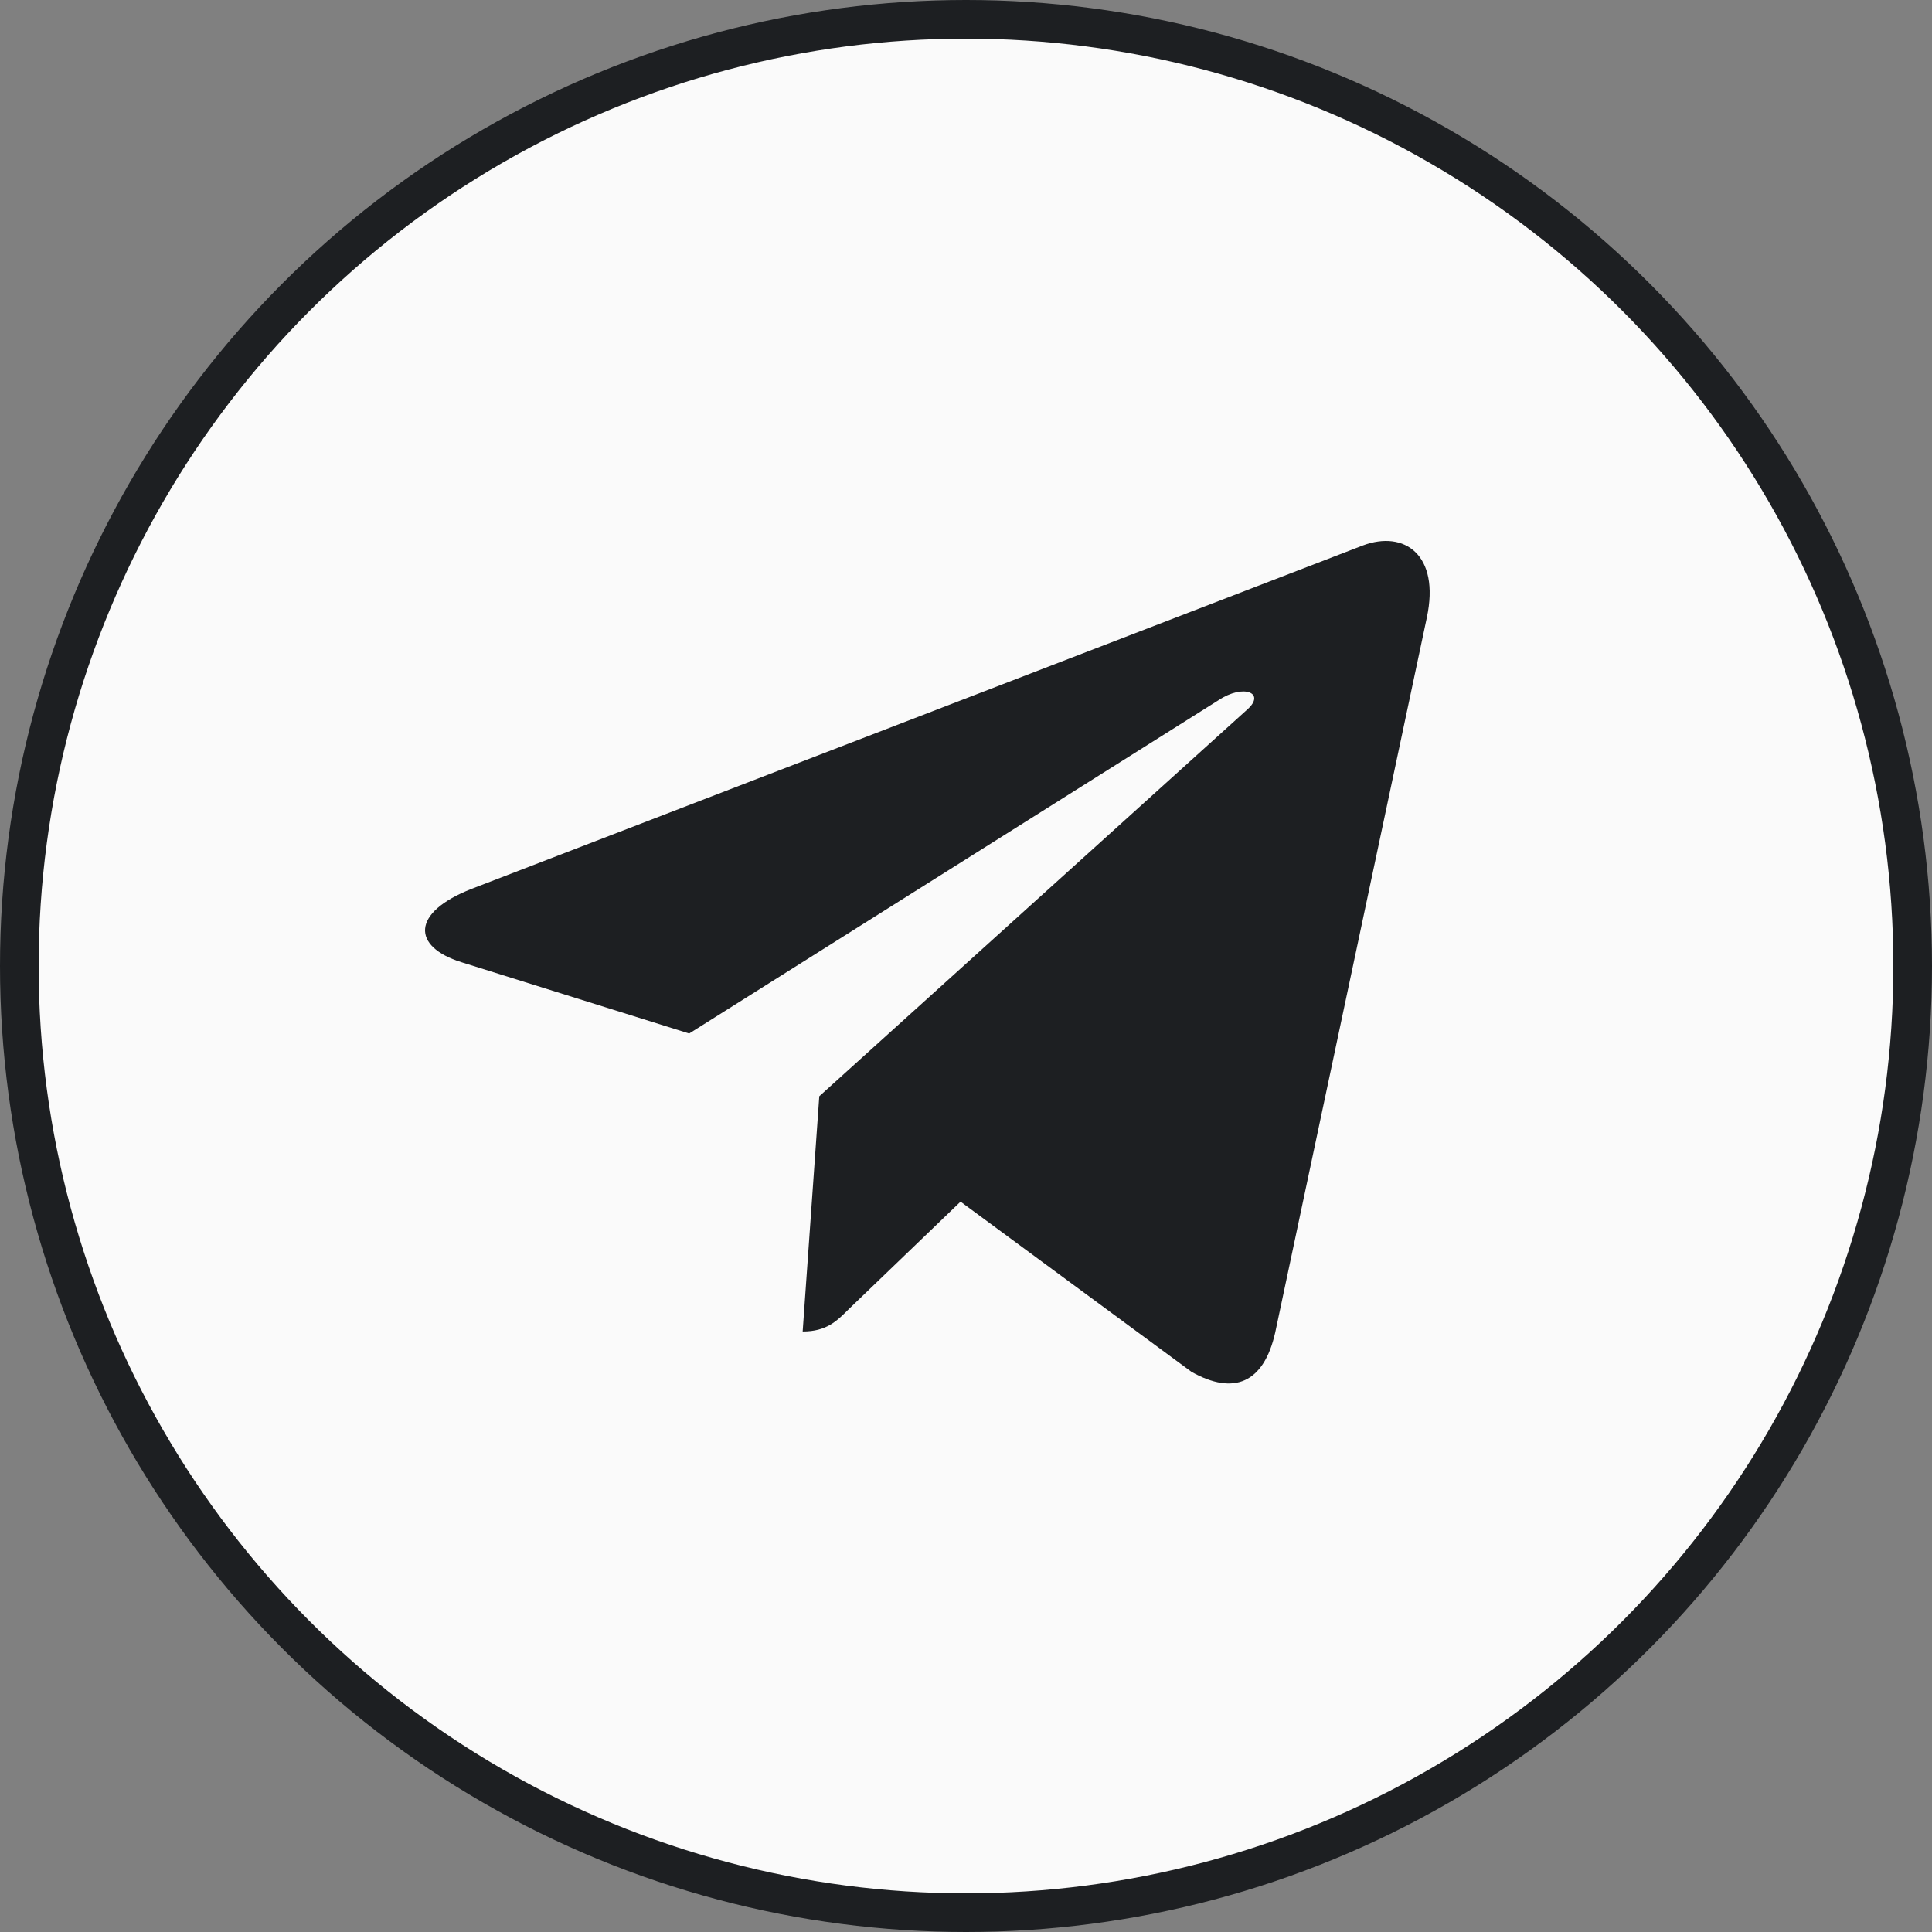
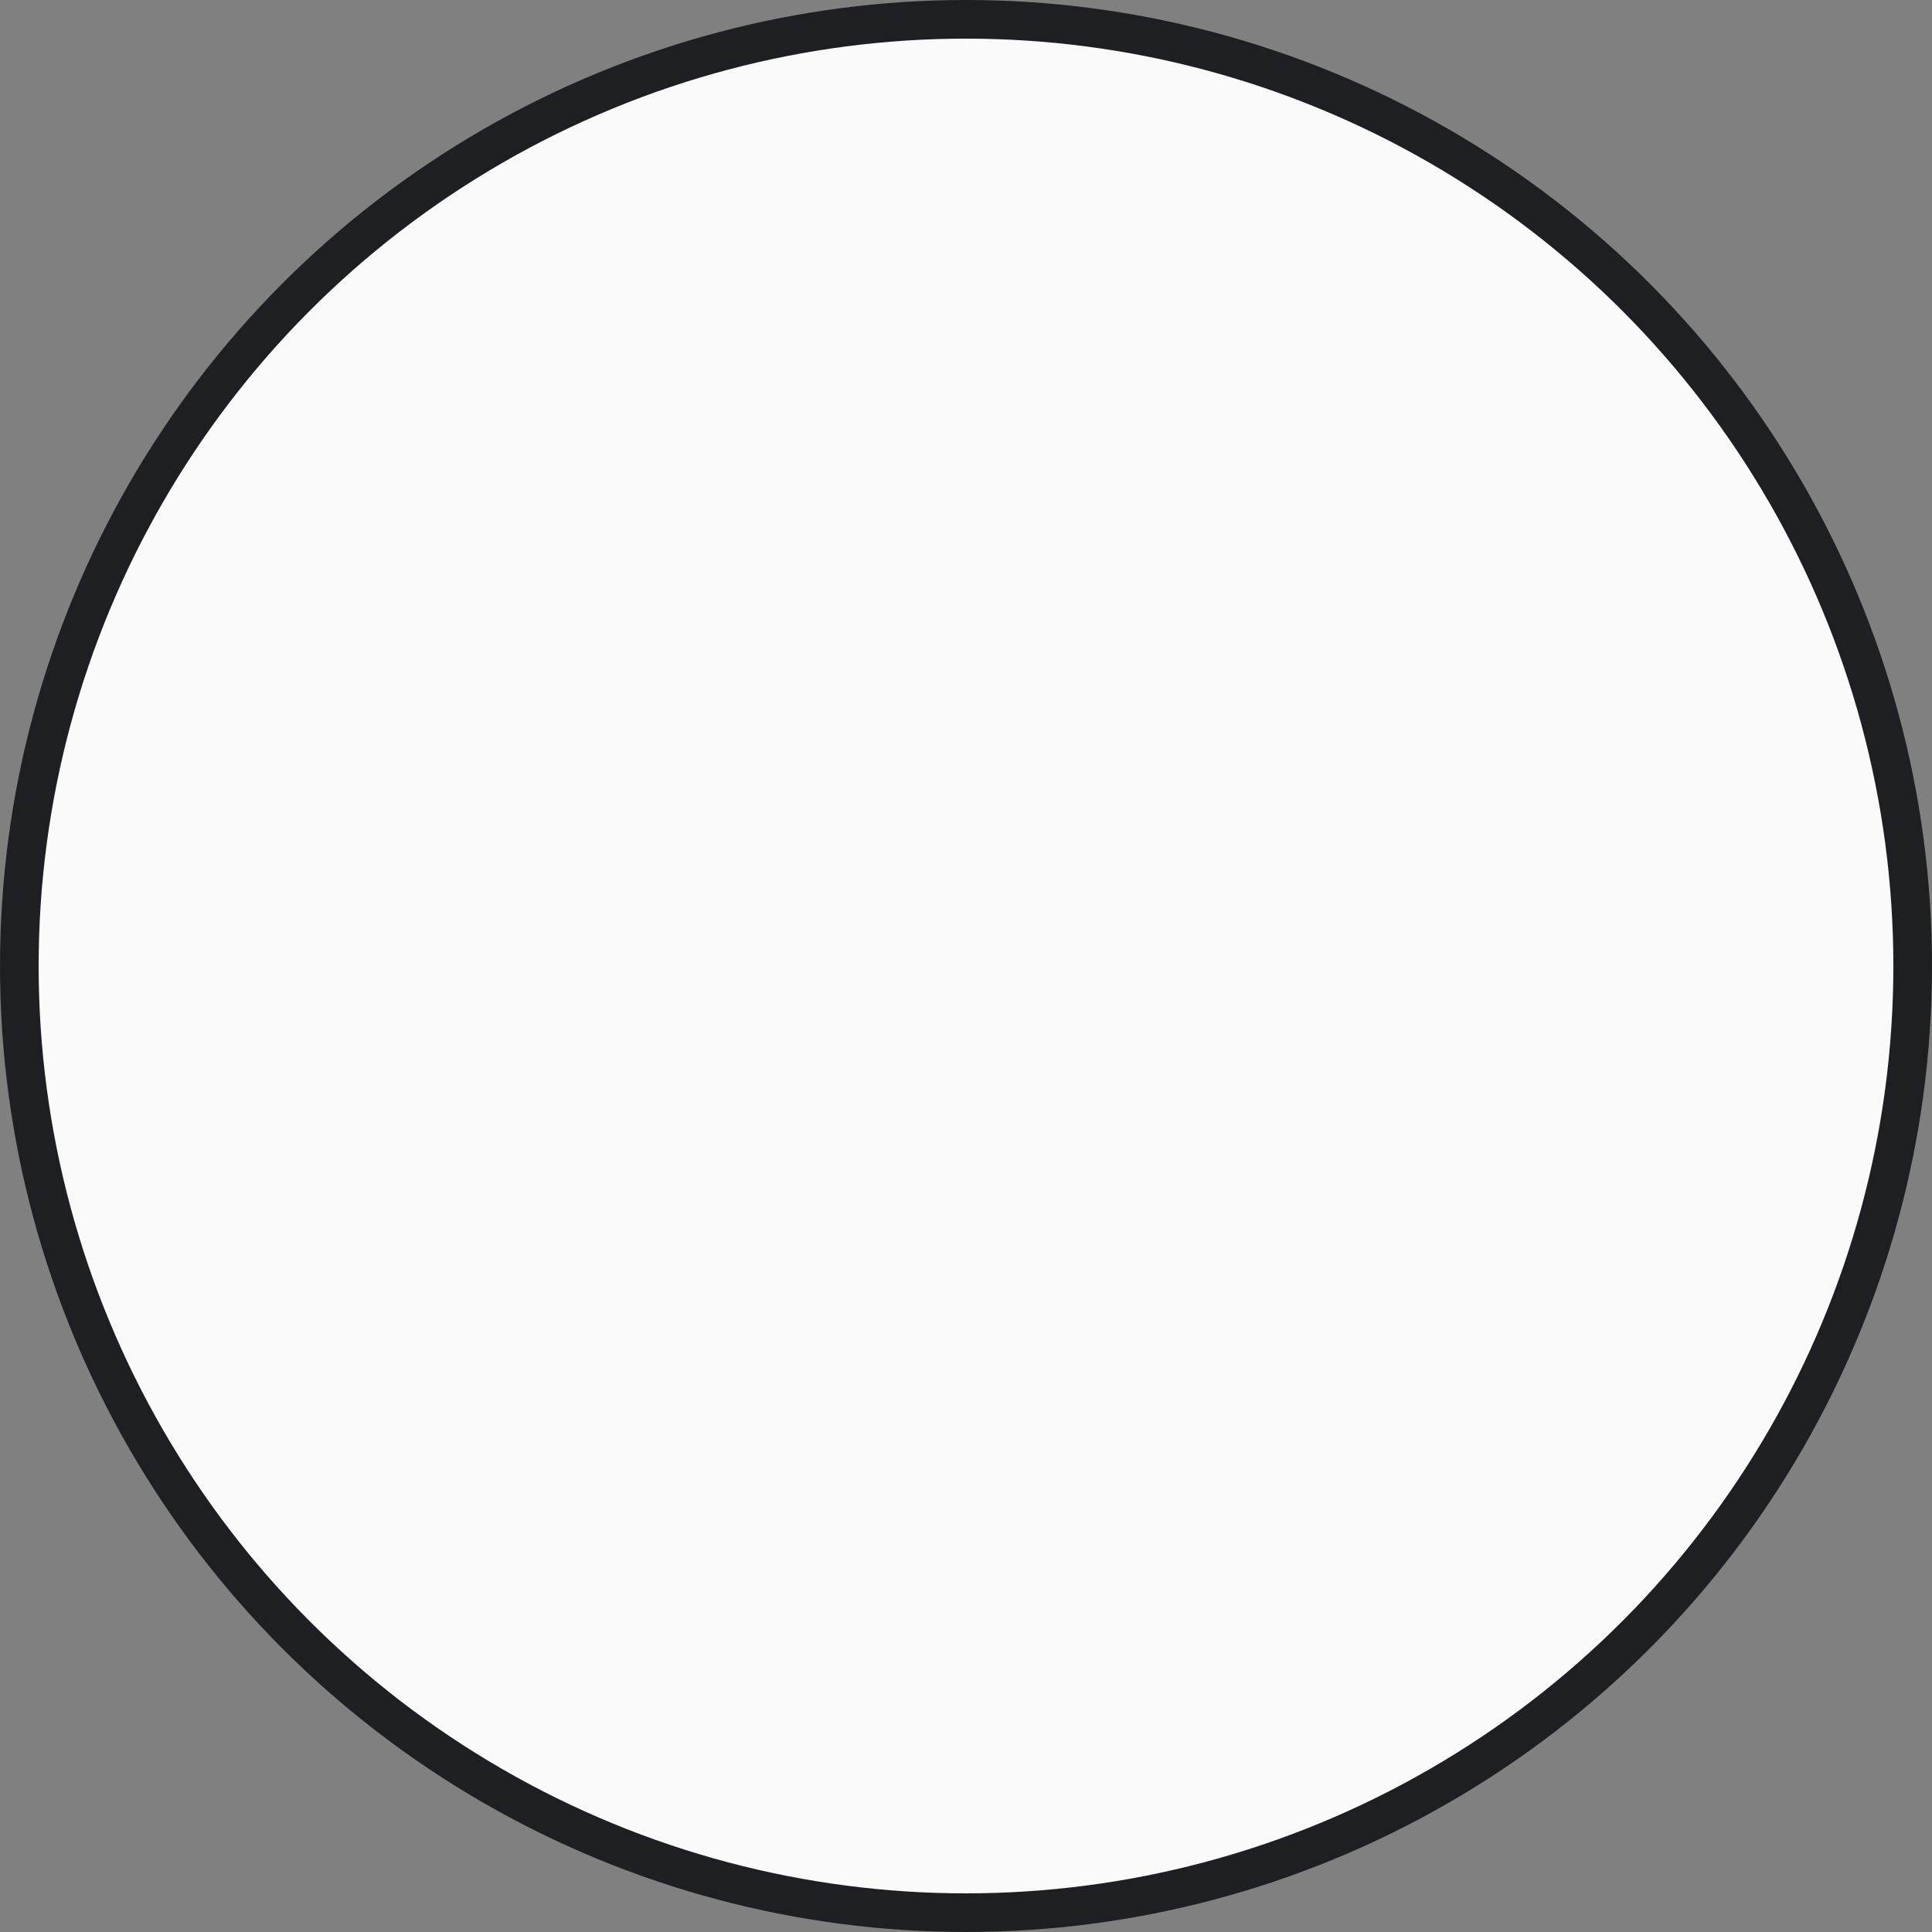
<svg xmlns="http://www.w3.org/2000/svg" width="50" height="50" viewBox="0 0 50 50" fill="none">
  <rect x="0" y="0" width="50" height="50" fill="#808080" stroke="none" />
  <circle cx="25" cy="25" r="24.5" fill="#FAFAFA" stroke="#1D1F22" />
-   <path d="M36.926 15.985L33.002 34.488C32.706 35.794 31.934 36.119 30.837 35.504L24.859 31.099L21.974 33.873C21.655 34.193 21.388 34.459 20.773 34.459L21.203 28.371L32.283 18.359C32.764 17.93 32.178 17.692 31.534 18.122L17.836 26.747L11.939 24.901C10.657 24.5 10.633 23.618 12.207 23.003L35.272 14.116C36.34 13.716 37.274 14.353 36.926 15.985Z" fill="#1D1F22" />
</svg>